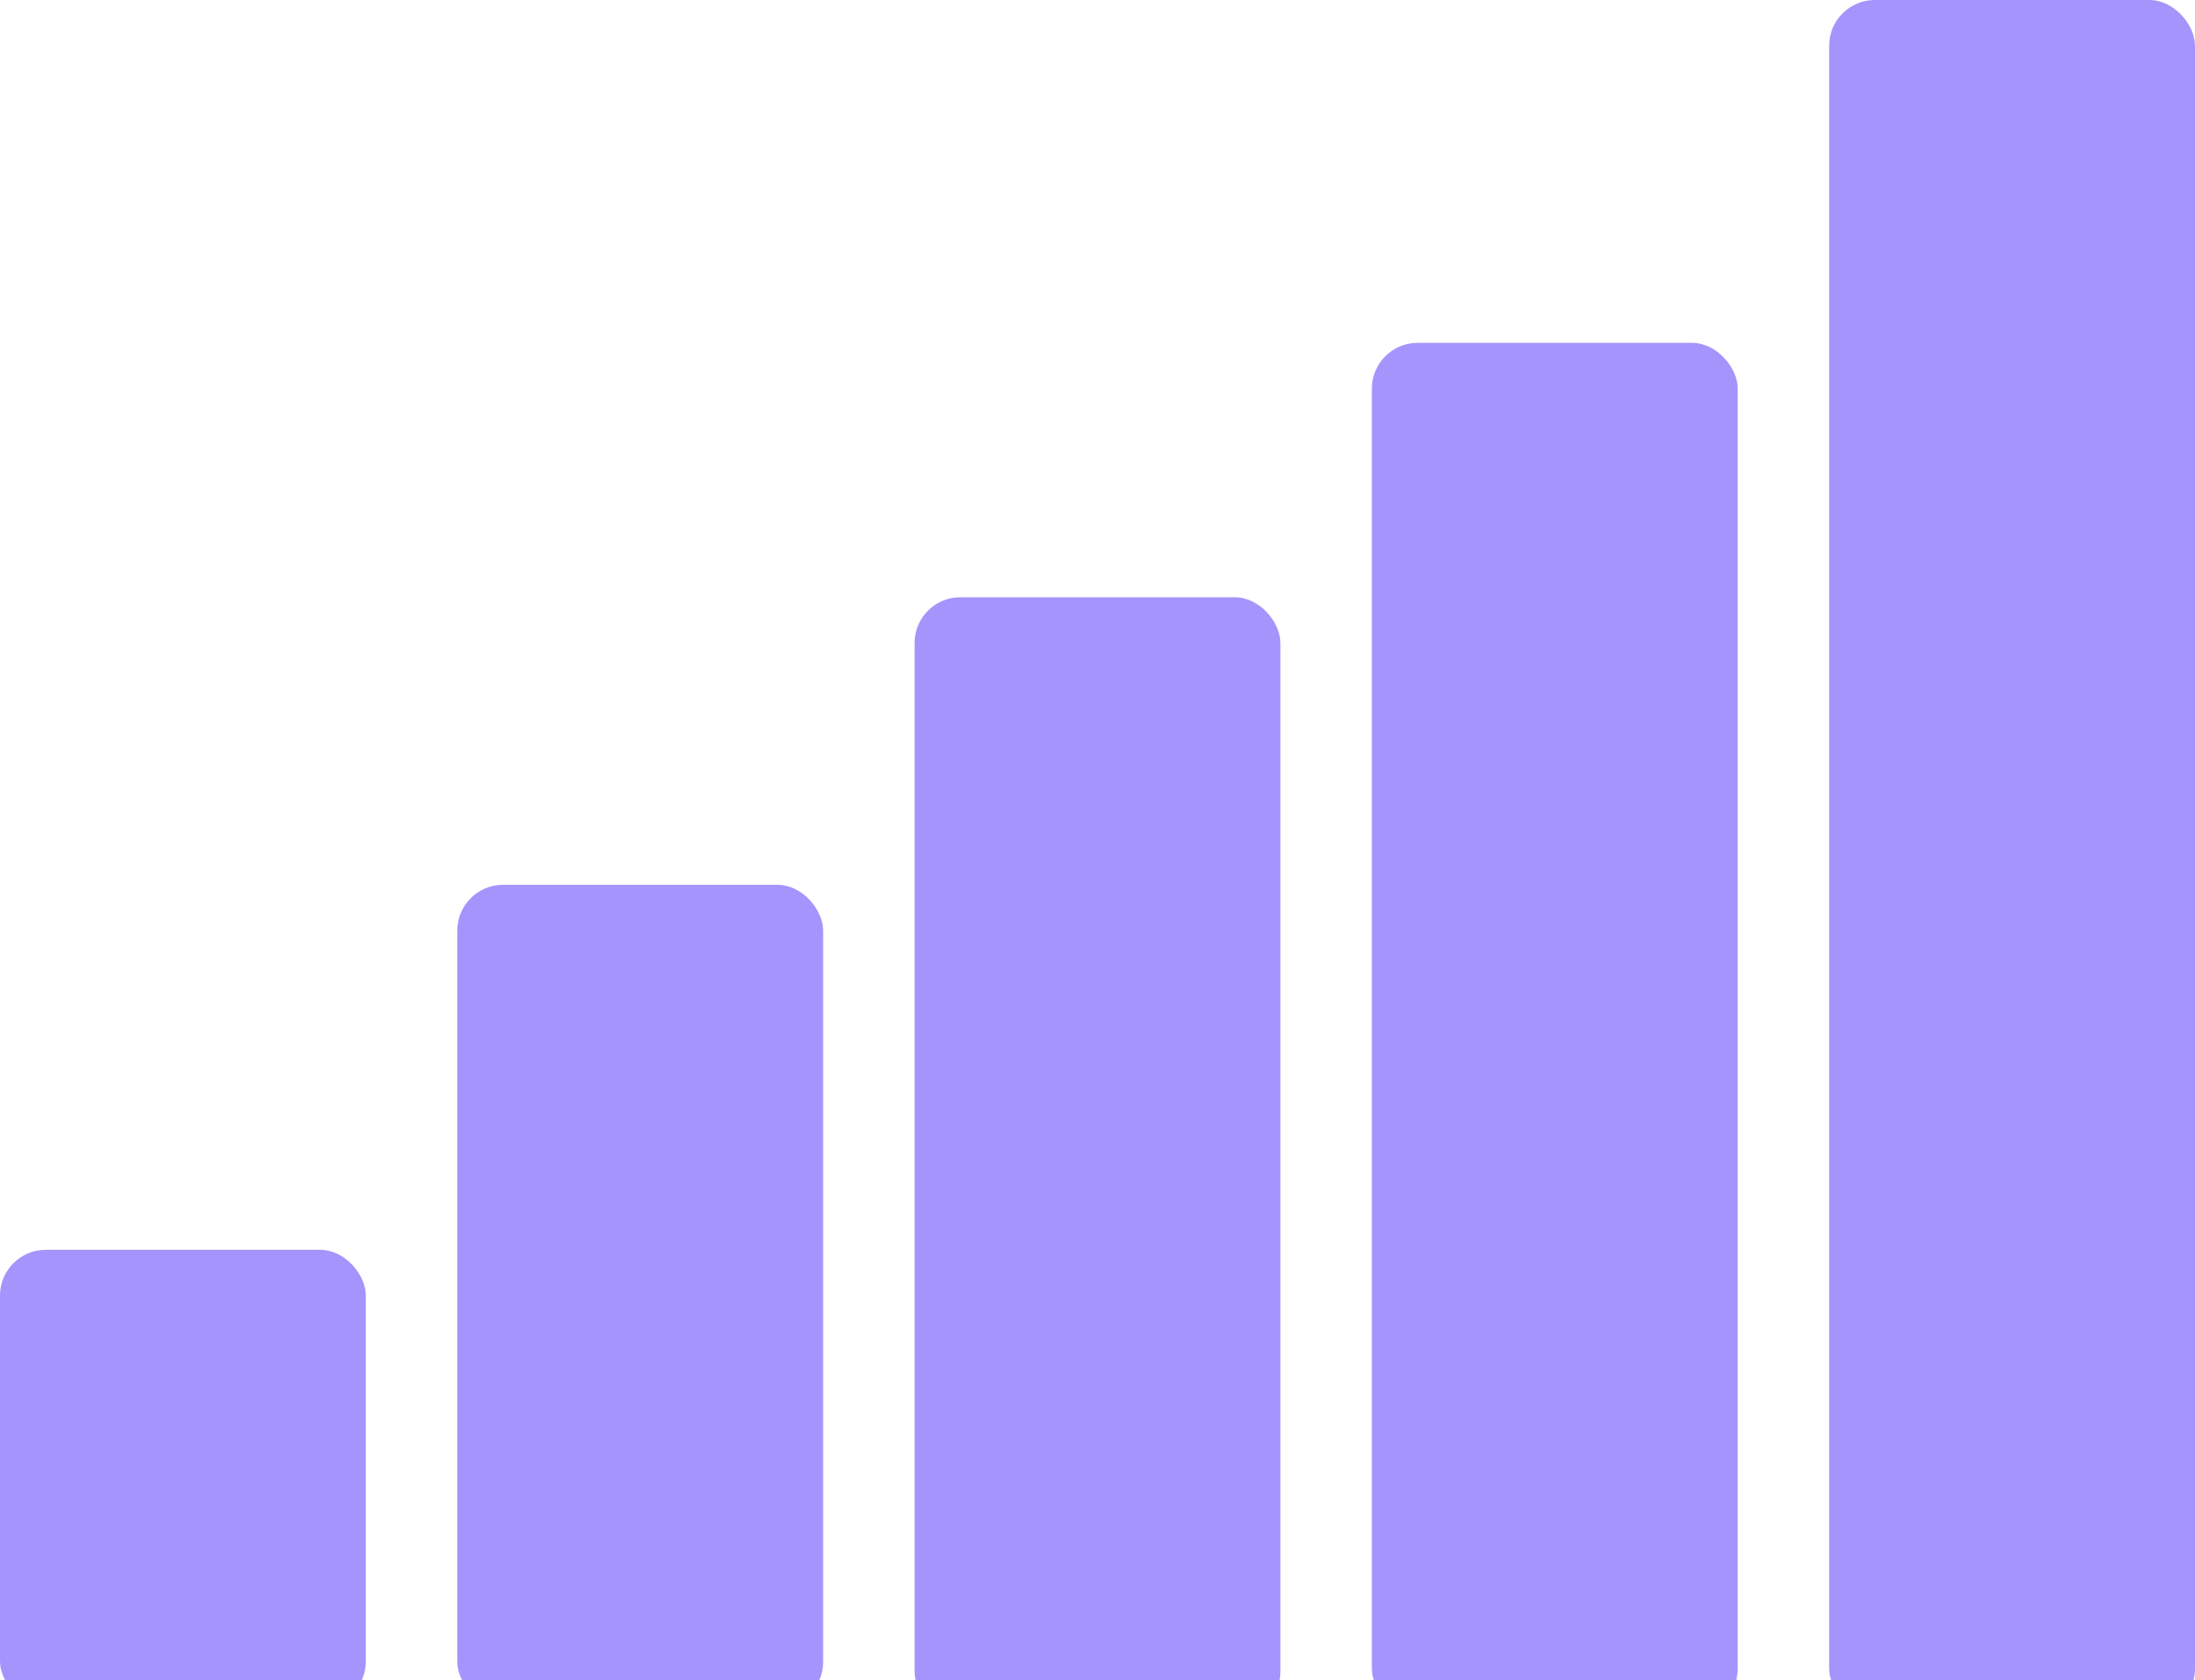
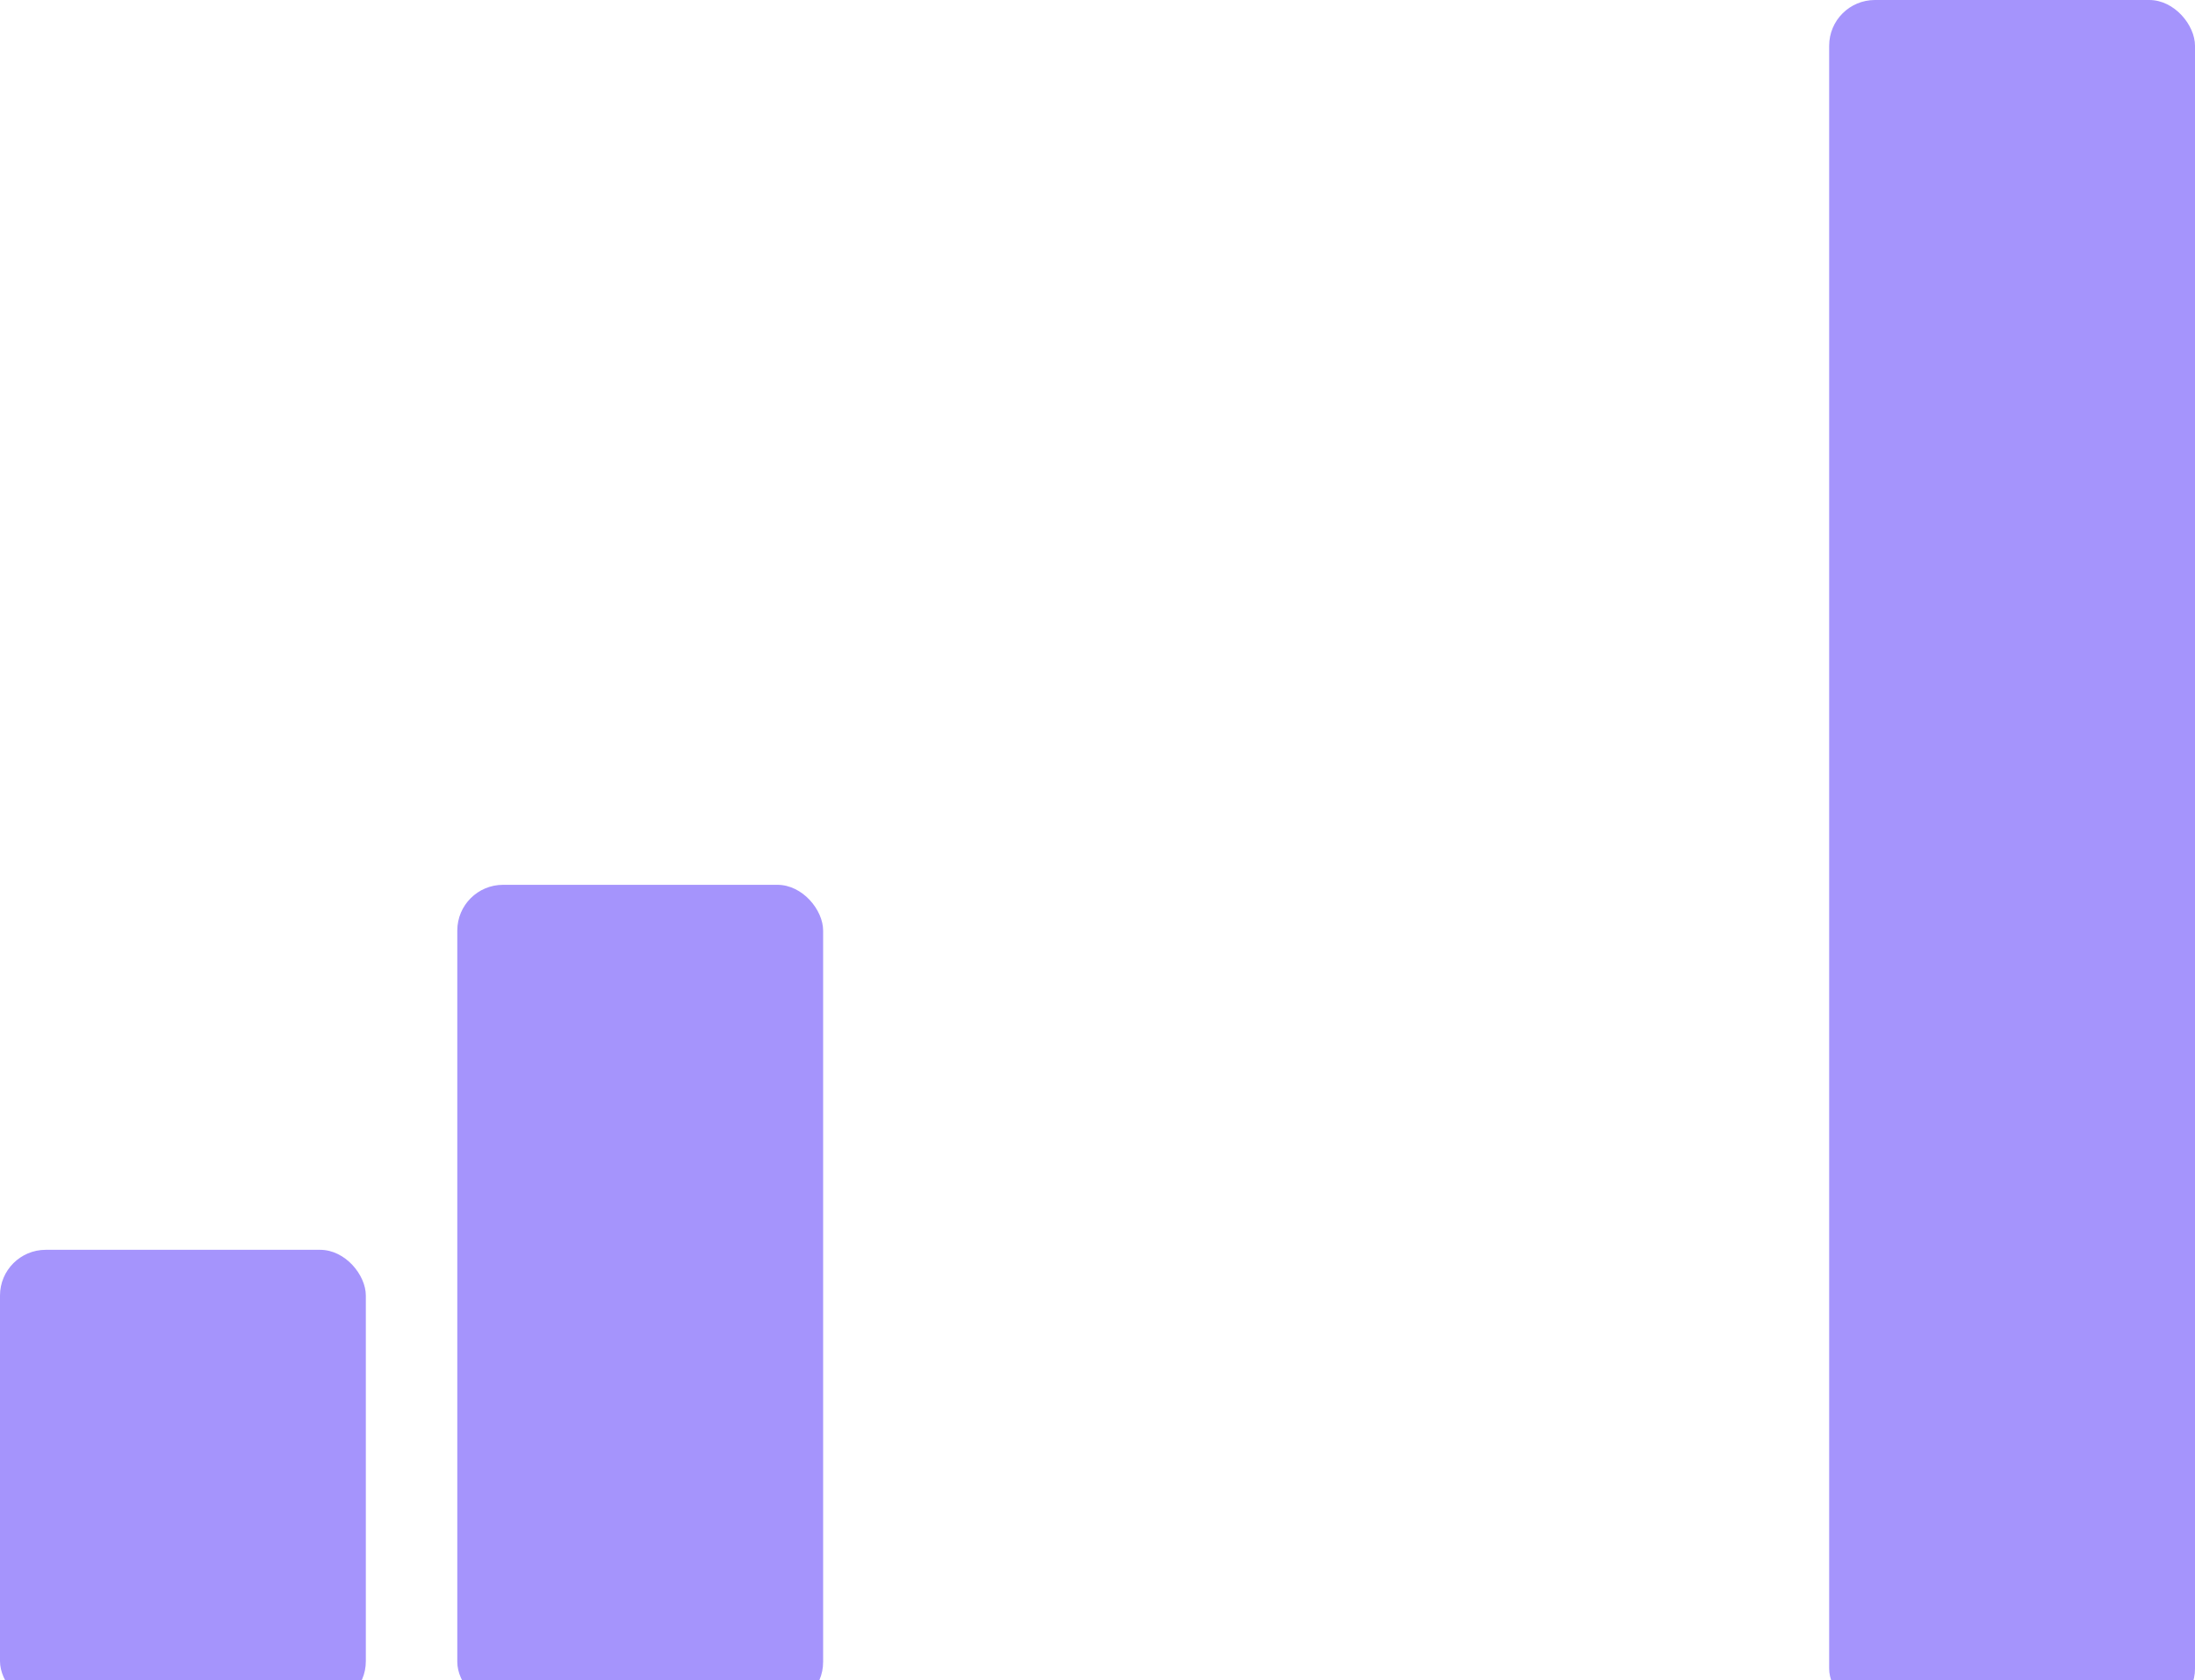
<svg xmlns="http://www.w3.org/2000/svg" width="192" height="147" viewBox="0 0 192 147" fill="none">
  <g style="mix-blend-mode:plus-lighter">
    <g style="mix-blend-mode:plus-lighter">
      <rect y="109.355" width="32" height="40" rx="4" fill="#A594FC" />
    </g>
    <g style="mix-blend-mode:plus-lighter">
      <rect x="40" y="77.419" width="32" height="72" rx="4" fill="#A594FC" />
    </g>
    <g style="mix-blend-mode:plus-lighter">
-       <rect x="80" y="52.258" width="32" height="98" rx="4" fill="#A594FC" />
-     </g>
+       </g>
    <g style="mix-blend-mode:plus-lighter">
-       <rect x="120" y="30" width="32" height="120" rx="4" fill="#A594FC" />
-     </g>
+       </g>
    <g style="mix-blend-mode:plus-lighter">
      <rect x="160" width="32" height="150" rx="4" fill="#A594FC" />
    </g>
  </g>
</svg>